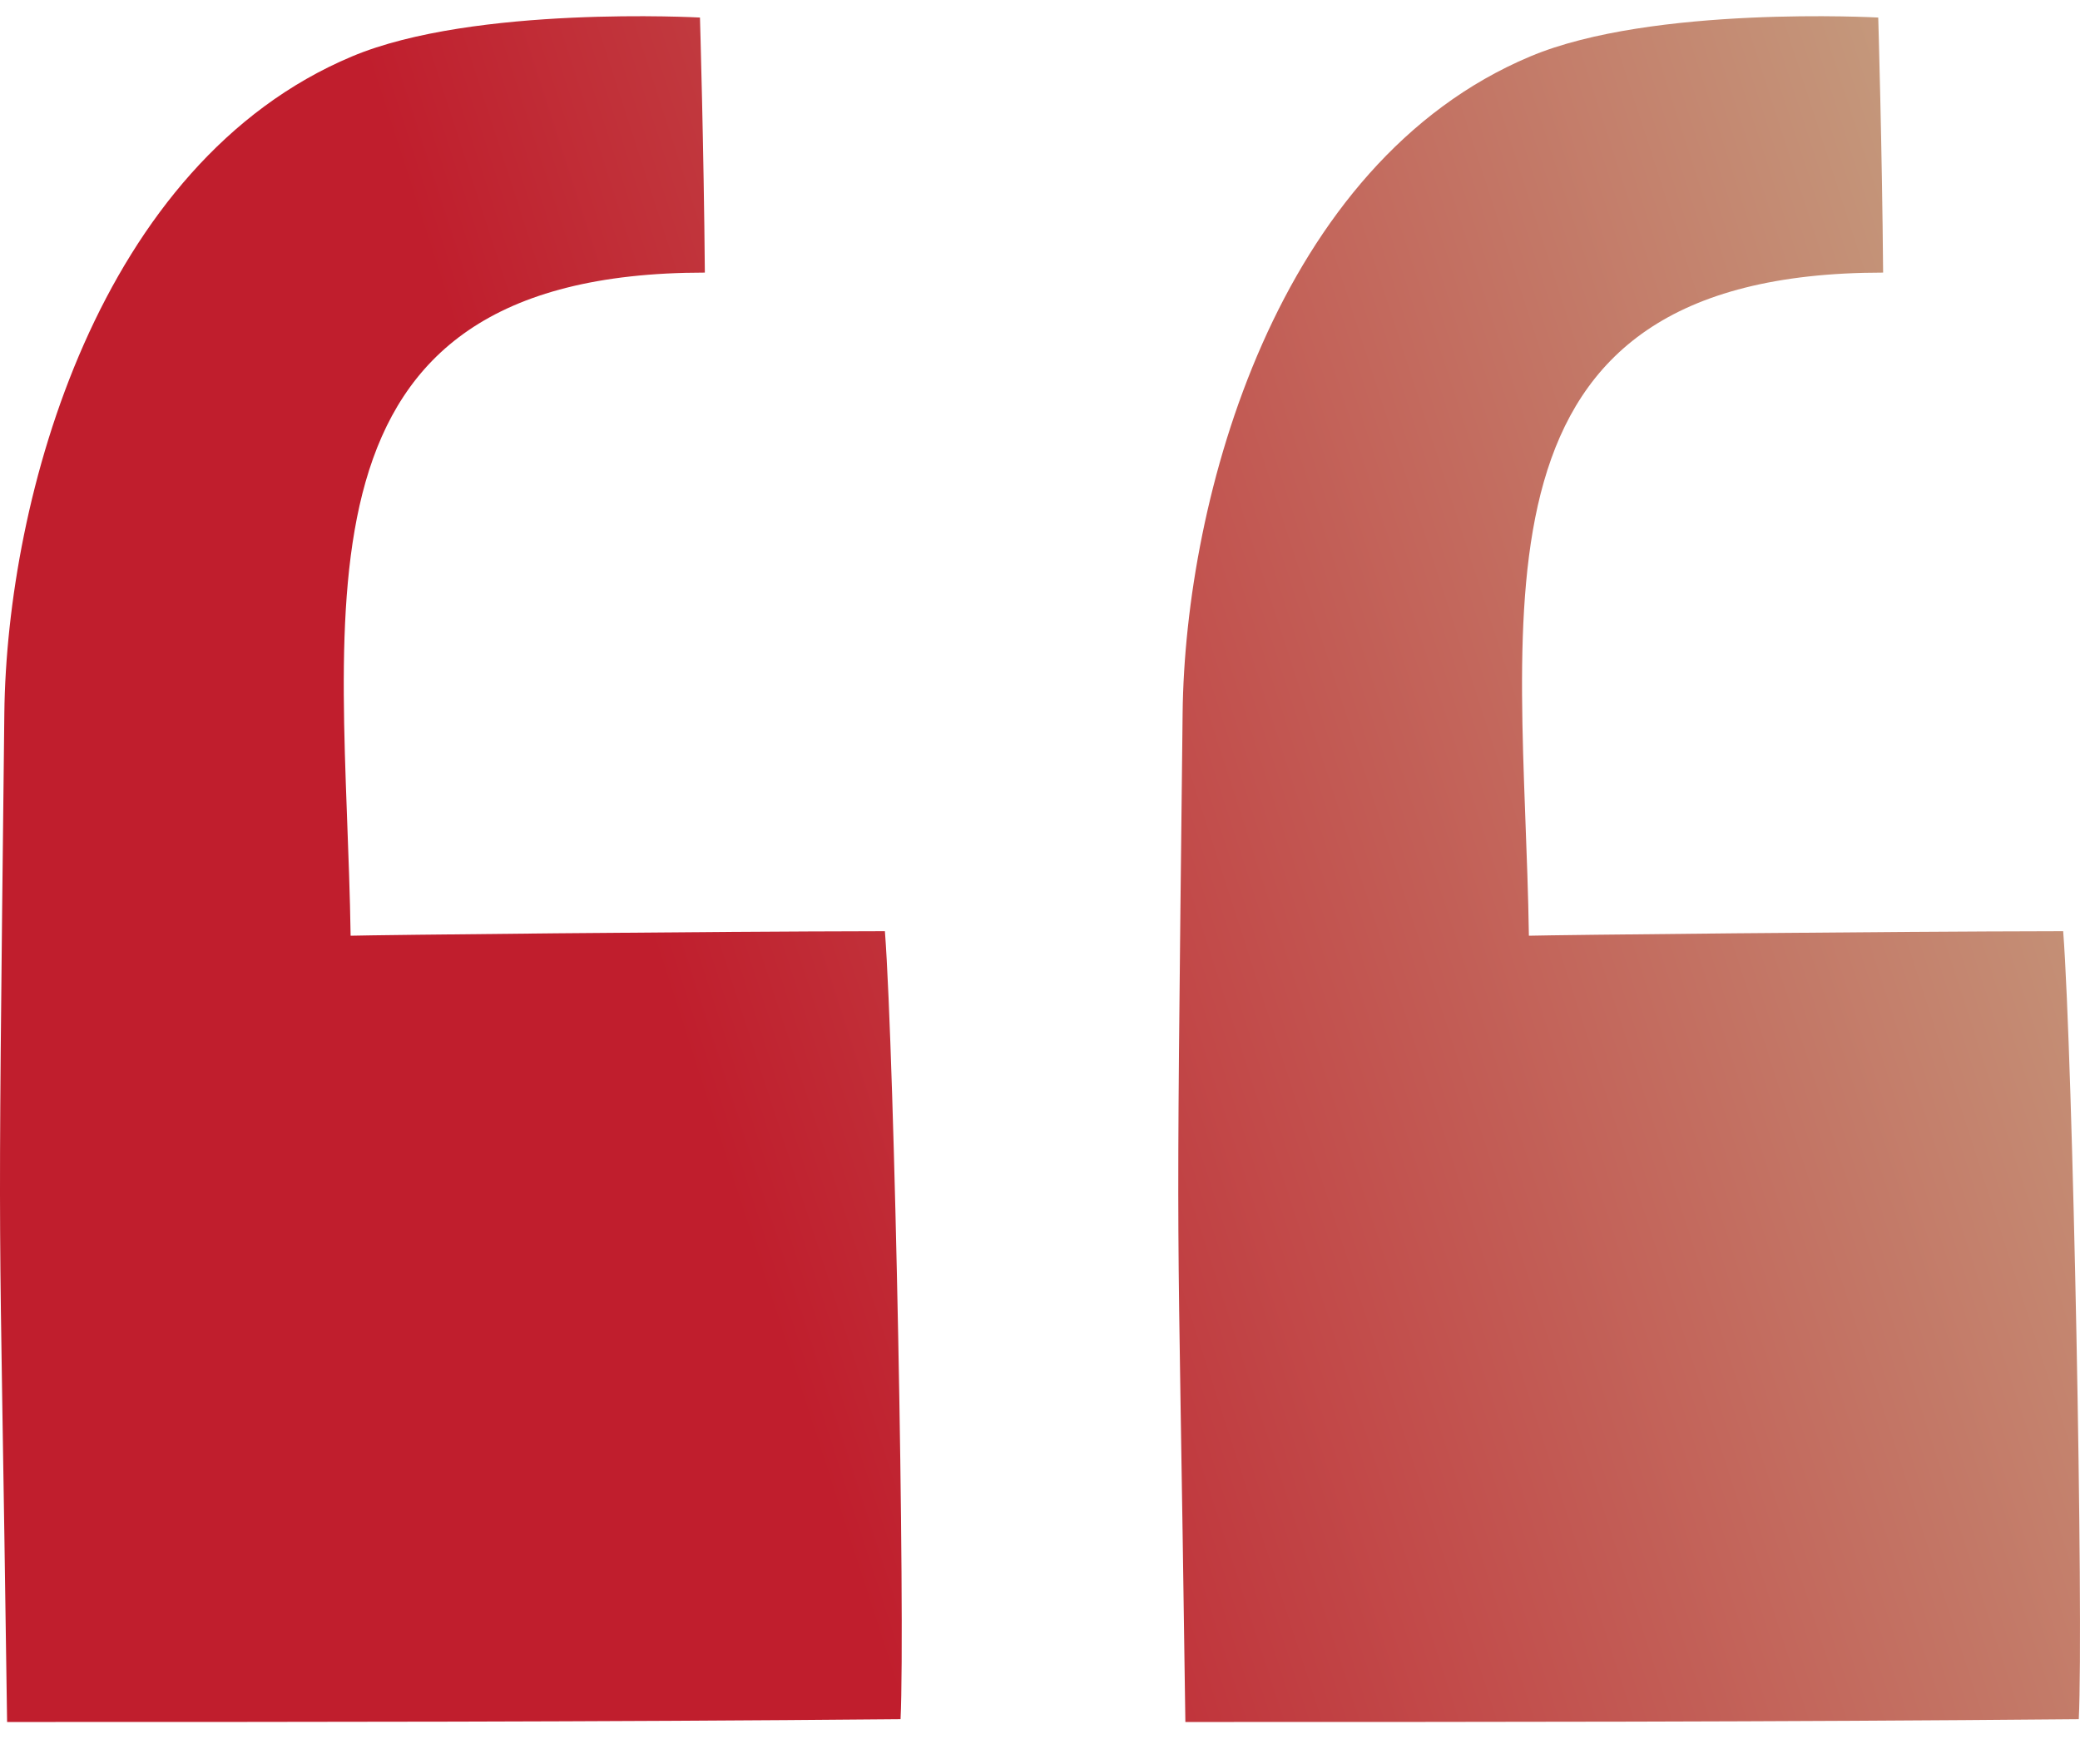
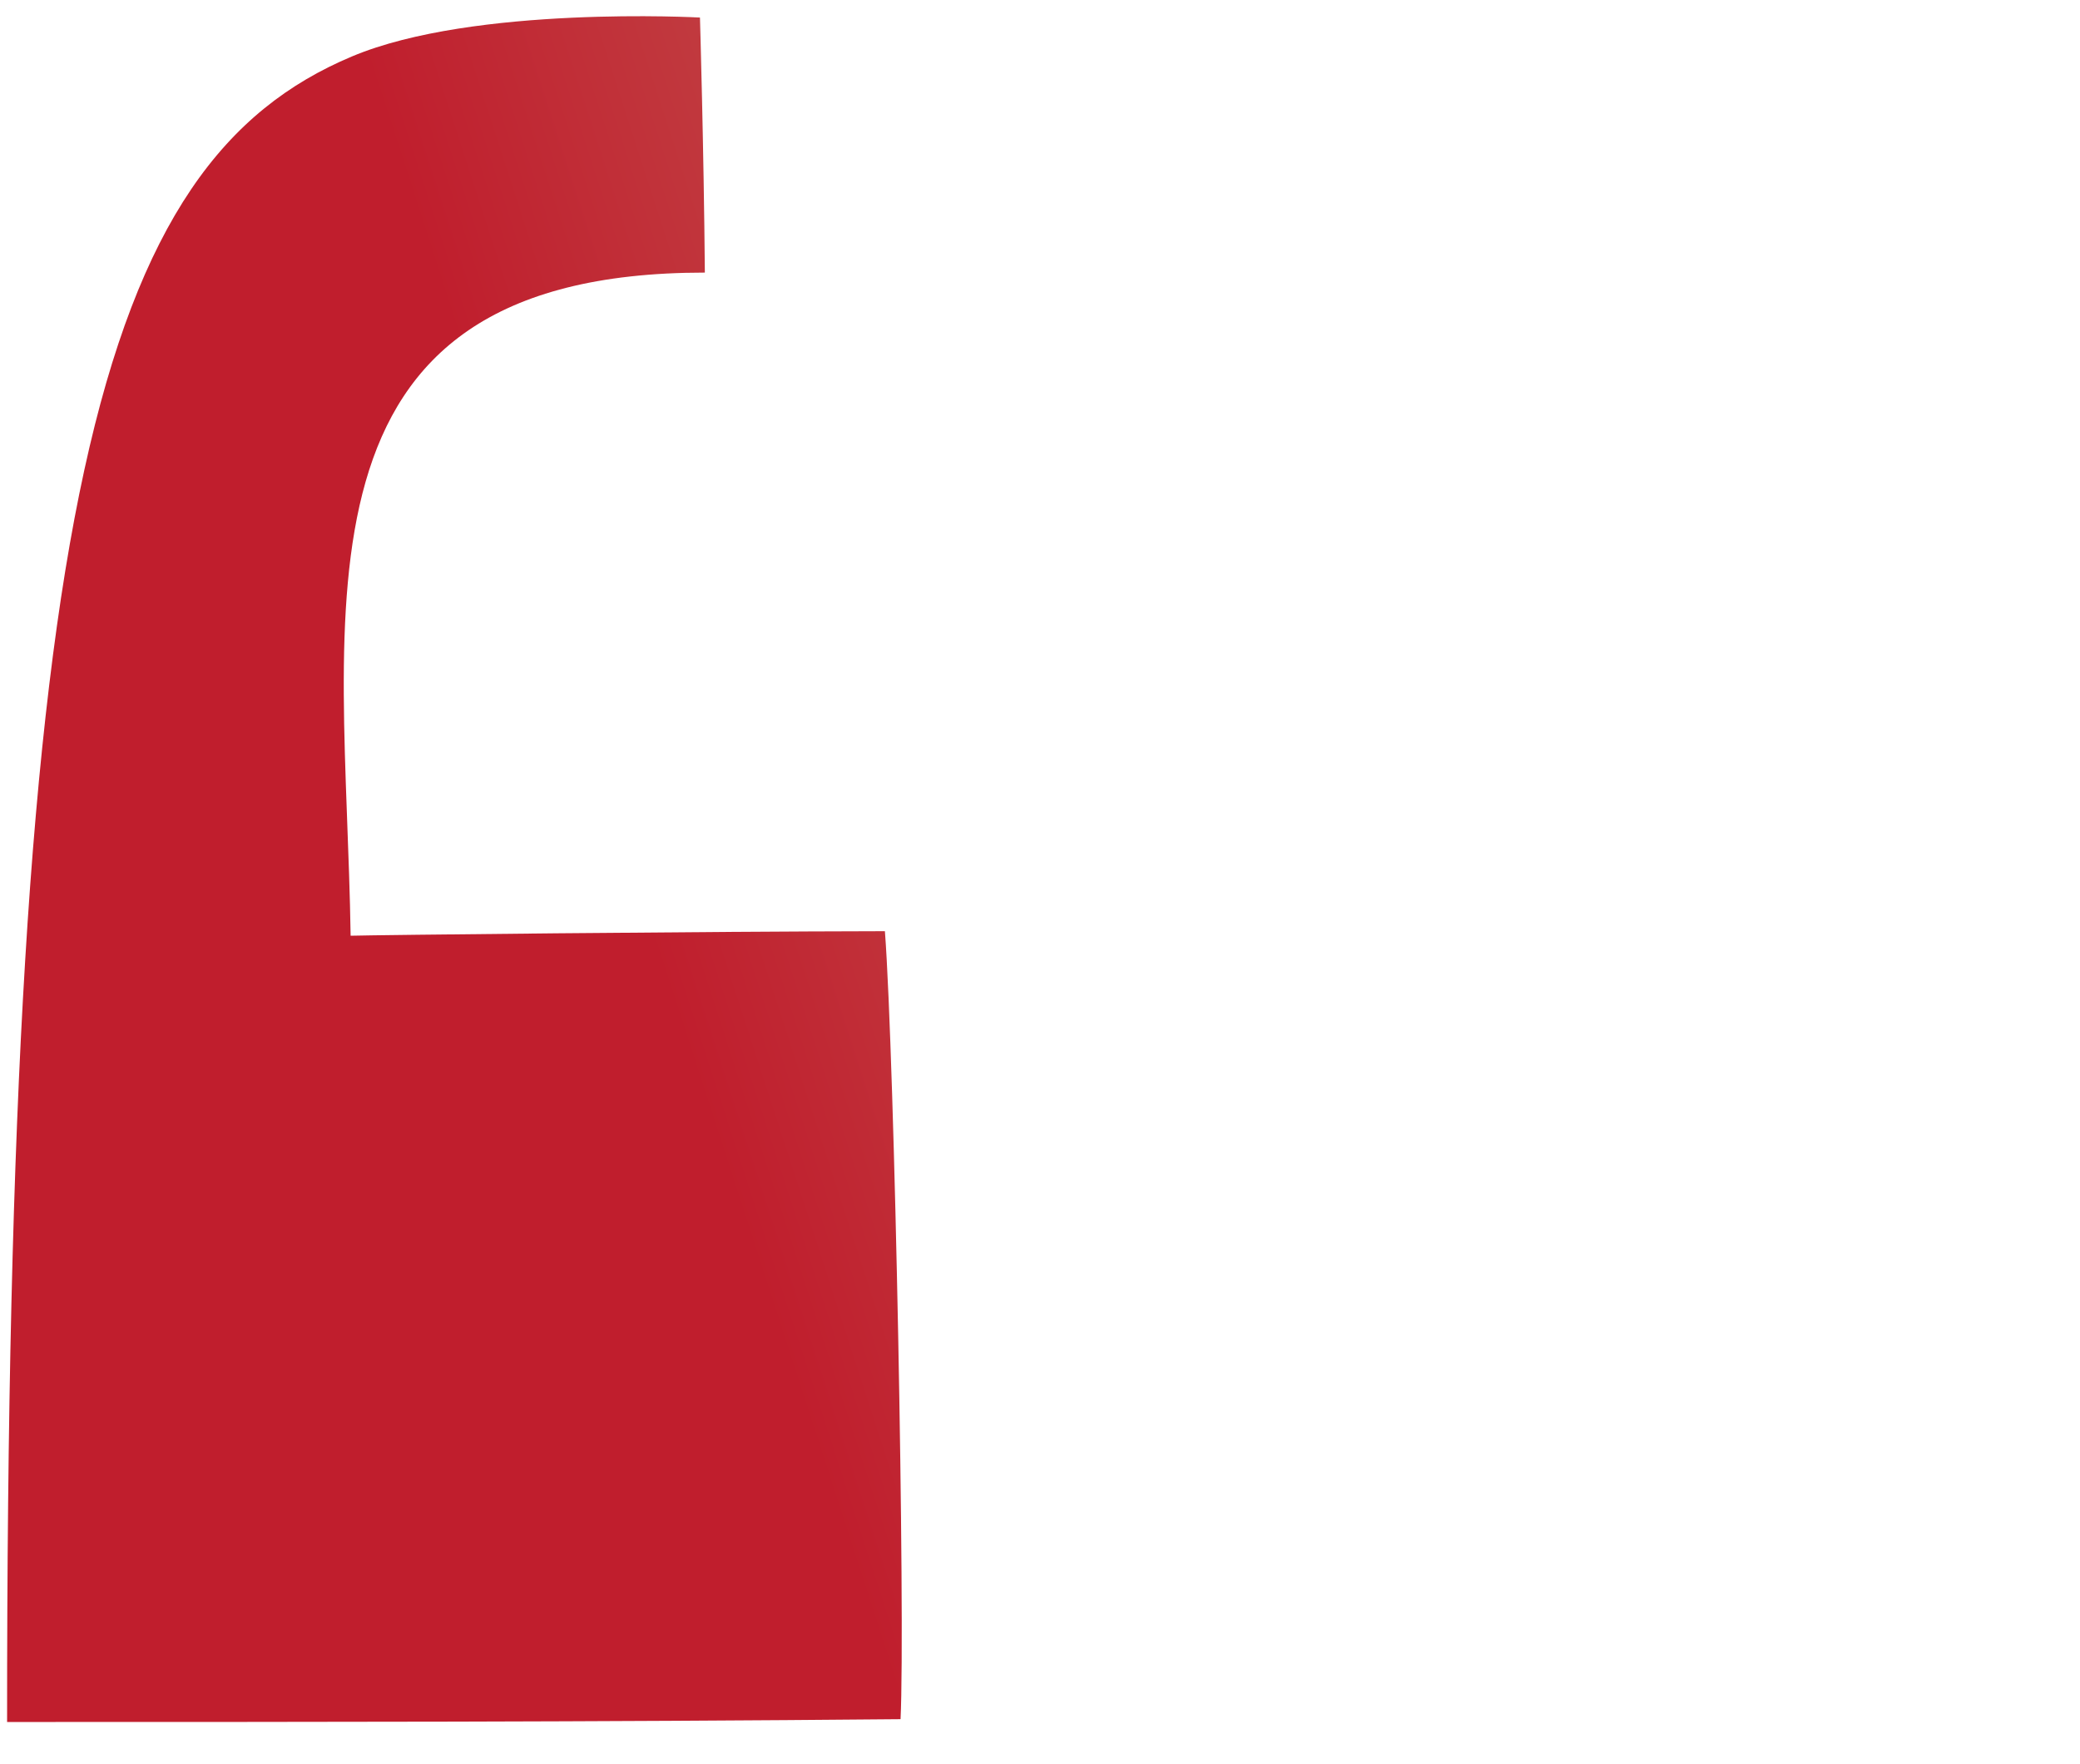
<svg xmlns="http://www.w3.org/2000/svg" width="46" height="39" viewBox="0 0 46 39" fill="none">
-   <path d="M45.628 20.592C45.843 23.423 46.081 35.8 45.973 38.017C39.16 38.079 33.014 38.079 26.215 38.079C26.039 25.257 26 29.454 26.154 15.773C26.207 11.008 28.233 3.603 33.842 1.248C36.543 0.112 41.538 0.388 41.538 0.388C41.538 0.388 41.623 3.281 41.646 6.028C32.192 6.028 33.704 13.471 33.812 20.692C34.356 20.676 41.446 20.599 45.628 20.592Z" fill="url(#paint0_linear_170_640)" />
-   <path d="M19.57 20.592C19.785 23.423 20.023 35.8 19.916 38.017C13.102 38.079 6.956 38.079 0.157 38.079C-0.019 25.257 -0.058 29.454 0.096 15.773C0.15 11.008 2.175 3.603 7.784 1.248C10.485 0.112 15.48 0.388 15.48 0.388C15.48 0.388 15.565 3.281 15.588 6.028C6.135 6.028 7.646 13.471 7.754 20.692C8.291 20.676 15.388 20.599 19.57 20.592Z" fill="url(#paint1_linear_170_640)" />
+   <path d="M19.57 20.592C19.785 23.423 20.023 35.8 19.916 38.017C13.102 38.079 6.956 38.079 0.157 38.079C0.15 11.008 2.175 3.603 7.784 1.248C10.485 0.112 15.48 0.388 15.48 0.388C15.48 0.388 15.565 3.281 15.588 6.028C6.135 6.028 7.646 13.471 7.754 20.692C8.291 20.676 15.388 20.599 19.57 20.592Z" fill="url(#paint1_linear_170_640)" />
  <defs>
    <linearGradient id="paint0_linear_170_640" x1="18.795" y1="34.417" x2="52.322" y2="23.552" gradientUnits="userSpaceOnUse">
      <stop stop-color="#C01E2D" />
      <stop offset="1" stop-color="#C5A483" />
    </linearGradient>
    <linearGradient id="paint1_linear_170_640" x1="18.795" y1="34.417" x2="52.322" y2="23.552" gradientUnits="userSpaceOnUse">
      <stop stop-color="#C01E2D" />
      <stop offset="1" stop-color="#C5A483" />
    </linearGradient>
  </defs>
</svg>